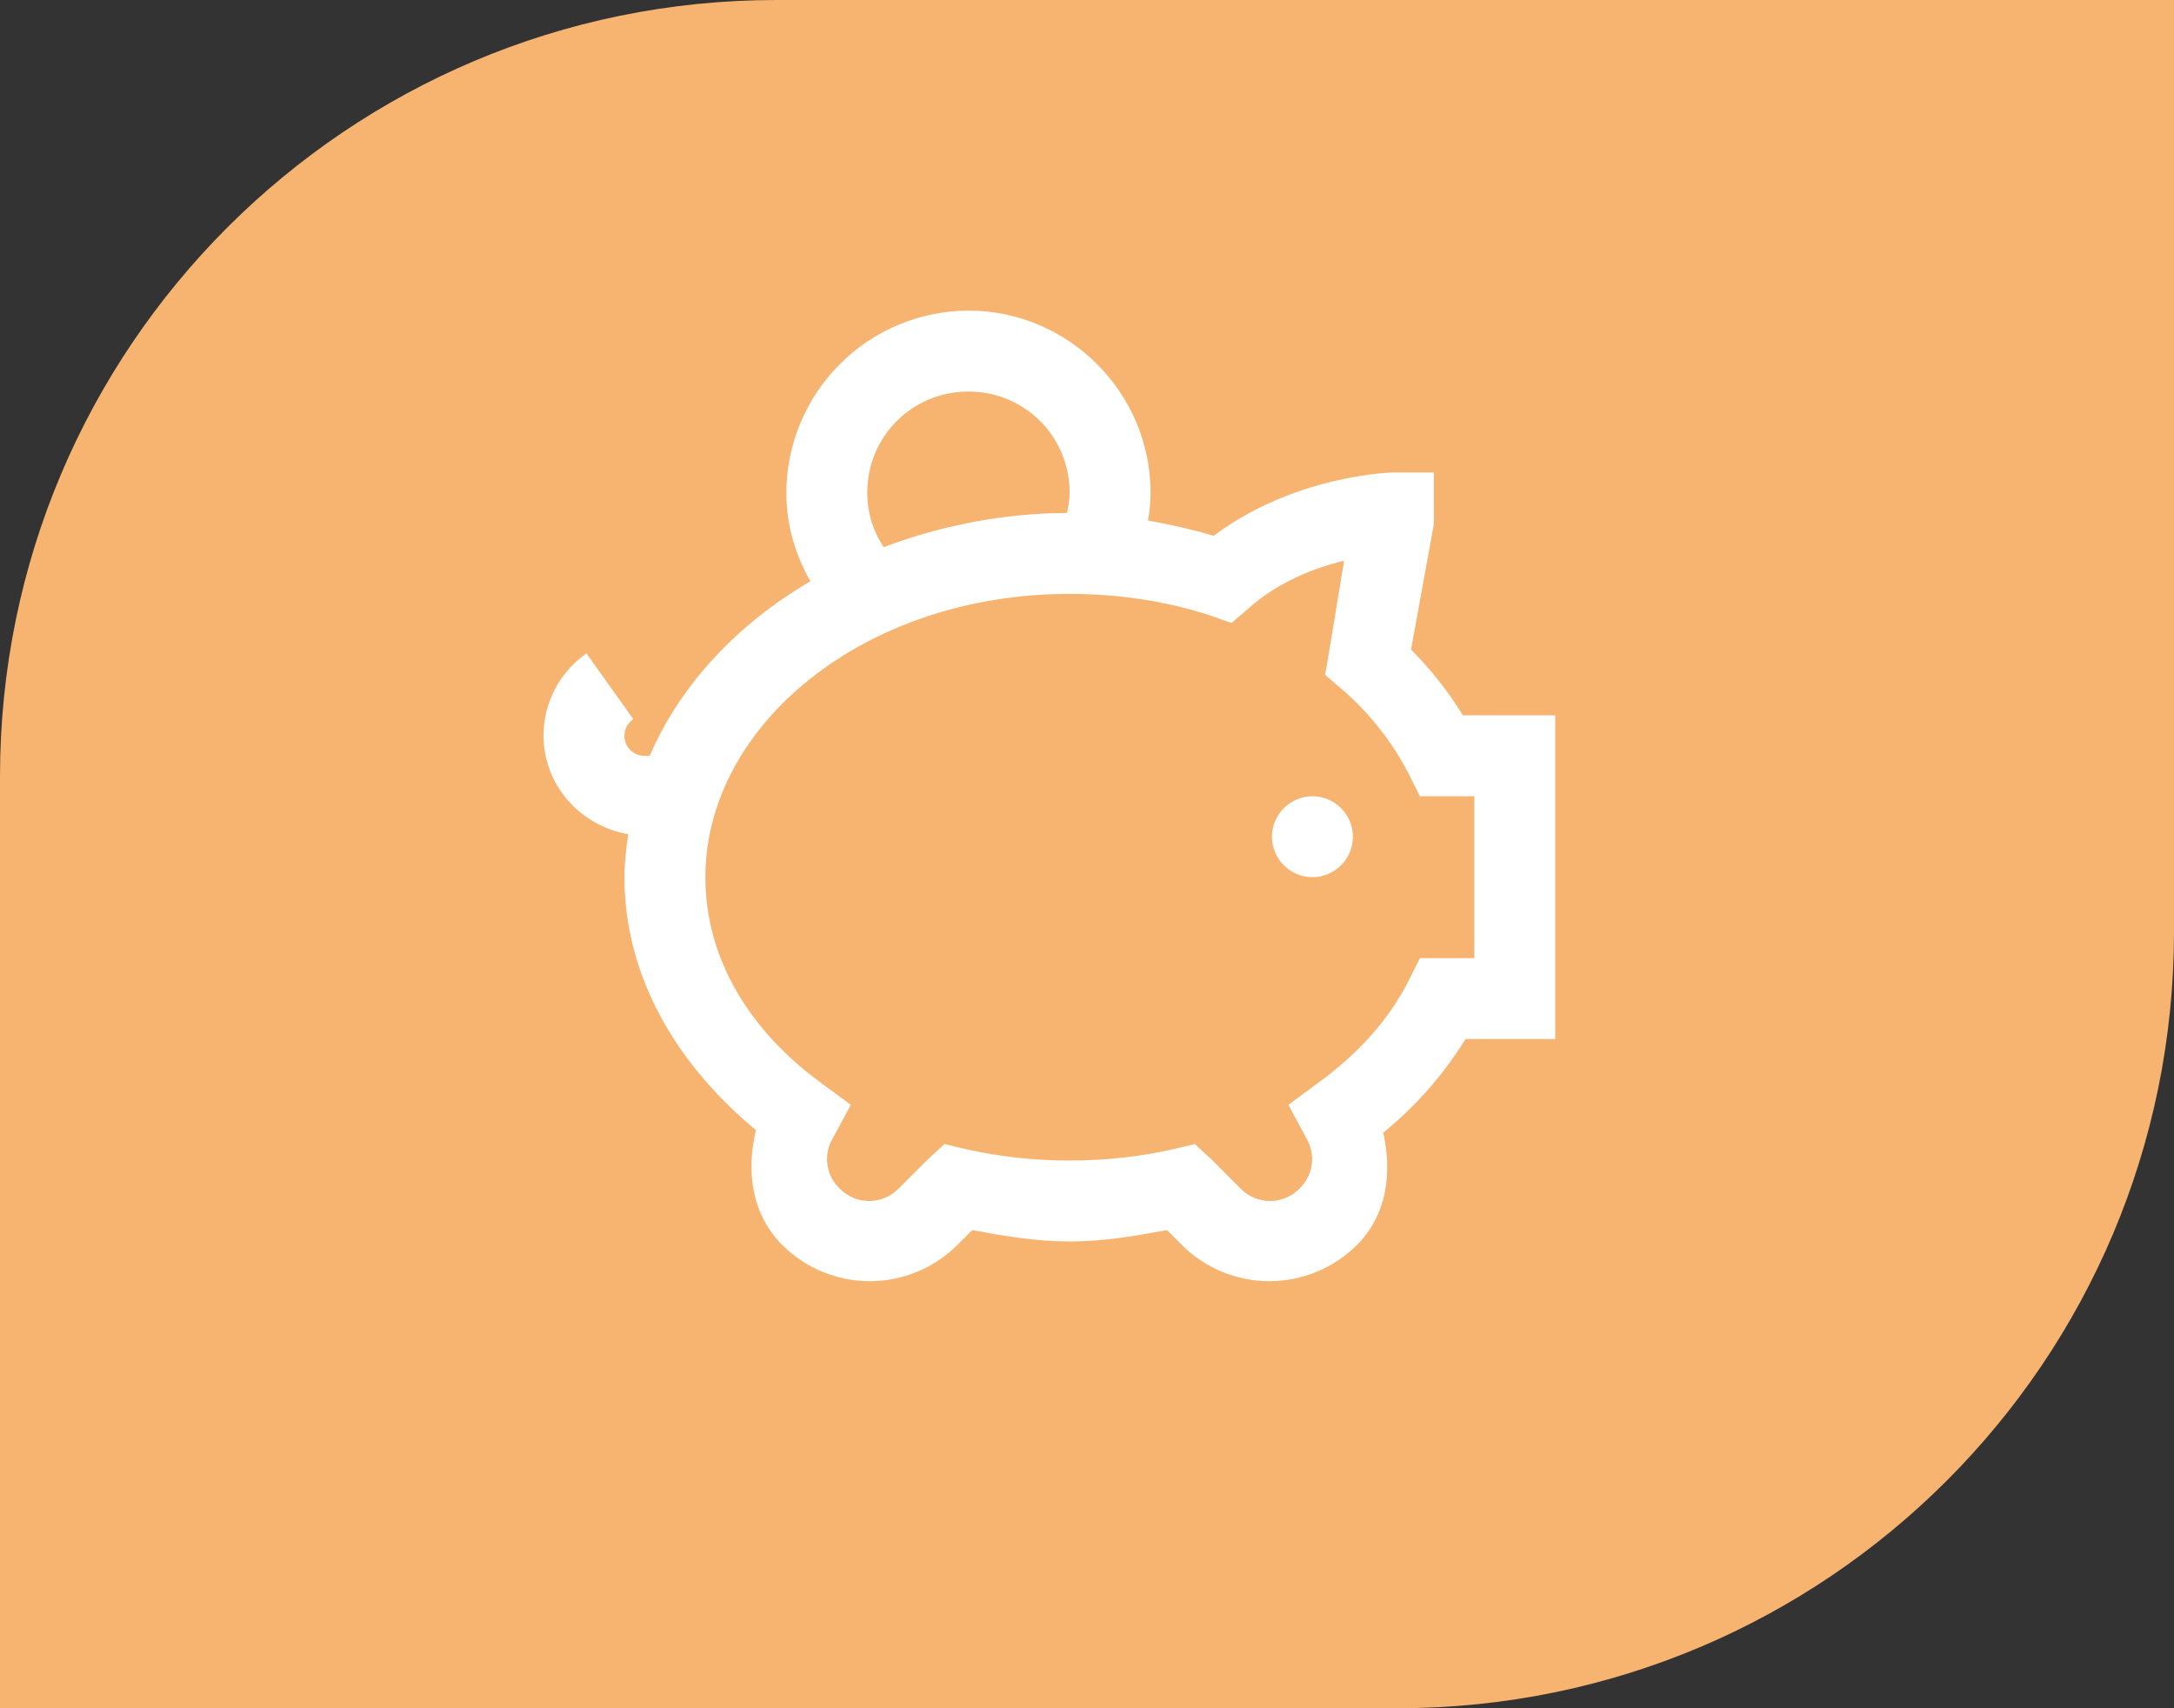
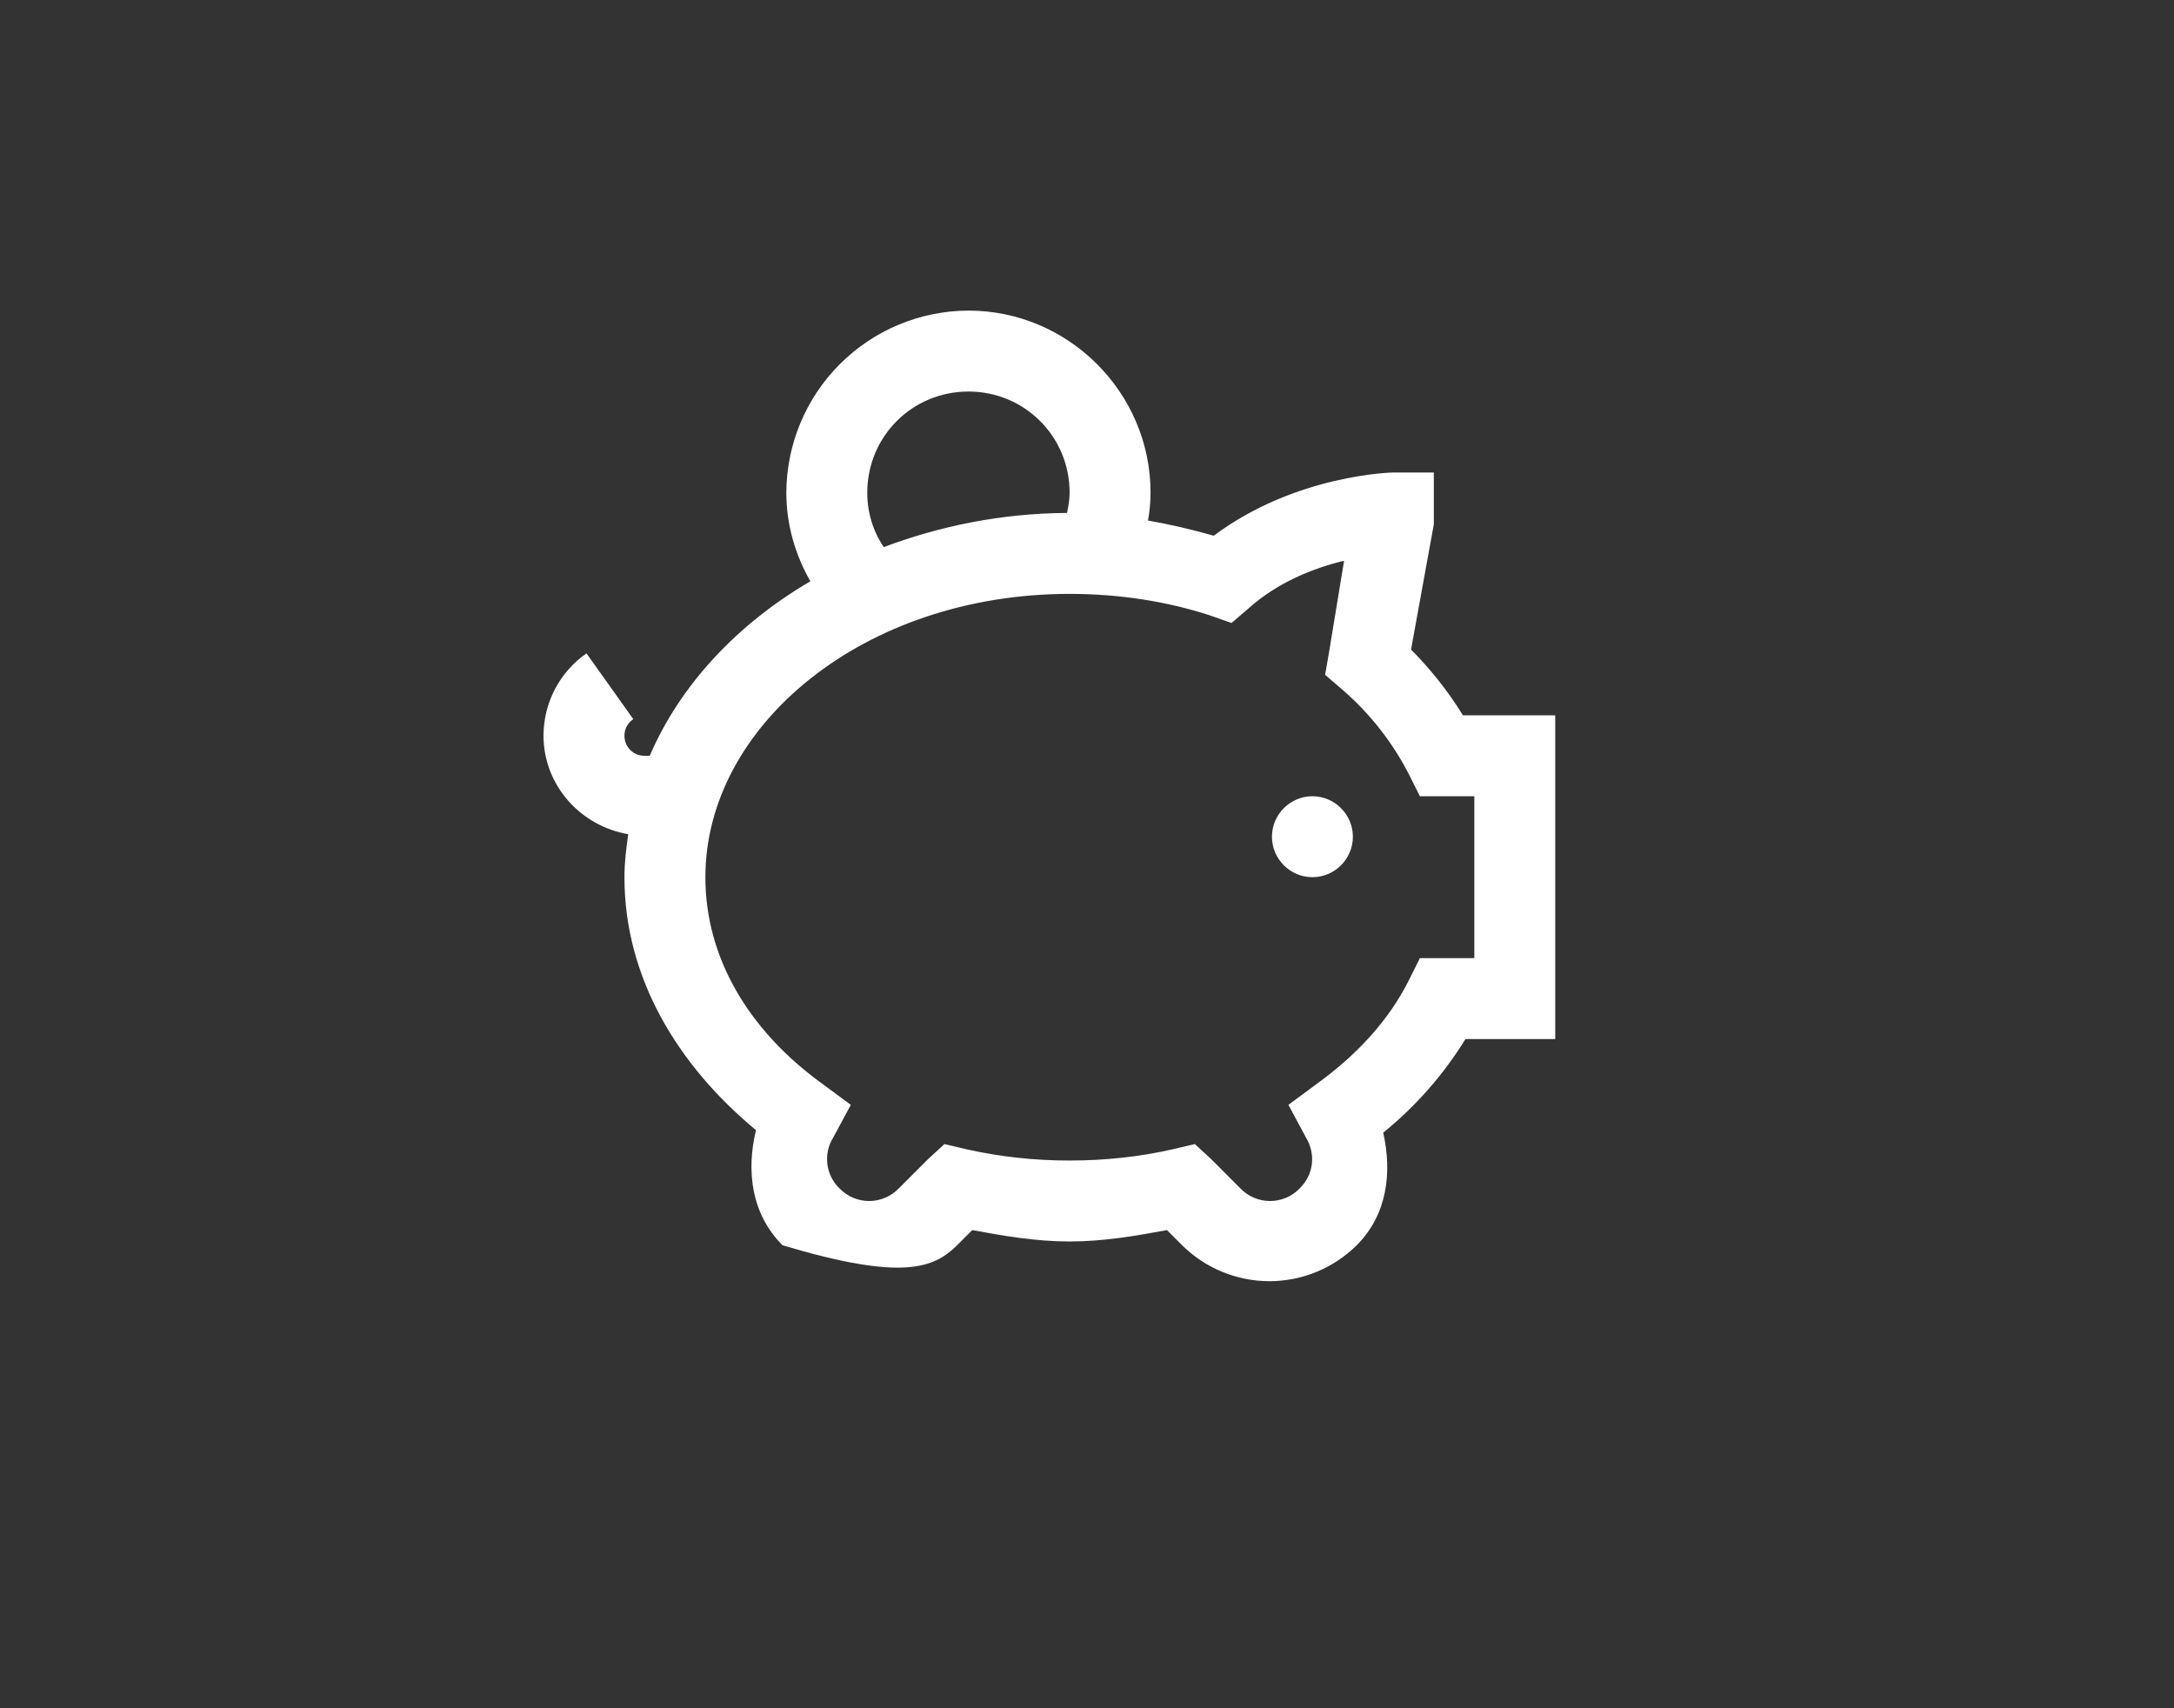
<svg xmlns="http://www.w3.org/2000/svg" width="56" height="44" viewBox="0 0 56 44" fill="none">
  <rect x="0" y="0" width="56" height="44" fill="#333333" stroke="none" />
-   <path d="M0 20C0 8.954 8.954 0 20 0H56V24C56 35.046 47.046 44 36 44H0V20Z" fill="#F7B470" />
-   <path d="M24.946 8C23.703 8.004 22.512 8.5 21.634 9.379C20.755 10.258 20.259 11.448 20.255 12.691C20.255 13.525 20.491 14.3 20.874 14.972C18.997 16.071 17.527 17.63 16.736 19.467H16.606C16.537 19.468 16.469 19.456 16.405 19.43C16.341 19.405 16.283 19.366 16.234 19.317C16.186 19.269 16.147 19.211 16.122 19.147C16.096 19.083 16.084 19.015 16.085 18.946C16.085 18.762 16.179 18.616 16.313 18.523L15.107 16.829C14.766 17.066 14.487 17.383 14.294 17.752C14.102 18.12 14.001 18.53 14 18.946C14 20.228 14.957 21.279 16.183 21.487C16.13 21.852 16.085 22.216 16.085 22.594C16.085 25.192 17.465 27.444 19.473 29.11C19.221 30.152 19.347 31.264 20.157 32.075C20.755 32.667 21.563 33 22.405 33C23.247 33 24.055 32.667 24.653 32.075L25.044 31.684C25.858 31.834 26.676 31.977 27.552 31.977C28.428 31.977 29.246 31.834 30.06 31.684L30.451 32.075C31.049 32.667 31.857 33 32.699 33C33.541 33 34.349 32.667 34.947 32.075C35.74 31.28 35.859 30.201 35.631 29.174C36.467 28.496 37.183 27.681 37.748 26.764H40.061V18.425H37.684C37.305 17.81 36.856 17.242 36.347 16.731L36.934 13.505V12.17H35.892C35.892 12.17 33.388 12.211 31.265 13.799C30.708 13.639 30.142 13.508 29.571 13.407C29.614 13.175 29.636 12.936 29.637 12.691C29.637 10.113 27.524 8 24.946 8ZM24.946 10.085C26.395 10.085 27.552 11.242 27.552 12.691C27.552 12.87 27.52 13.041 27.486 13.212C25.805 13.221 24.217 13.546 22.764 14.092C22.486 13.678 22.338 13.19 22.34 12.691C22.34 11.242 23.497 10.085 24.946 10.085ZM34.589 14.451C34.605 14.447 34.605 14.454 34.621 14.451L34.23 16.828L34.133 17.382L34.589 17.773C35.284 18.377 35.859 19.106 36.282 19.924L36.575 20.509H37.977V24.679H36.575L36.282 25.266C35.774 26.271 34.971 27.155 33.937 27.904L33.188 28.458L33.644 29.306C33.892 29.725 33.847 30.242 33.48 30.609C33.381 30.712 33.263 30.794 33.131 30.85C33 30.906 32.858 30.935 32.715 30.935C32.572 30.935 32.431 30.906 32.299 30.85C32.168 30.794 32.049 30.712 31.95 30.609L31.201 29.858L30.777 29.468L30.223 29.599C29.376 29.794 28.477 29.892 27.552 29.892C26.653 29.894 25.757 29.796 24.88 29.599L24.328 29.468L23.903 29.859L23.154 30.608C23.055 30.711 22.936 30.793 22.804 30.849C22.673 30.906 22.531 30.935 22.388 30.935C22.245 30.935 22.103 30.906 21.972 30.849C21.84 30.793 21.721 30.711 21.622 30.608C21.451 30.442 21.341 30.222 21.312 29.985C21.282 29.748 21.334 29.508 21.46 29.305L21.916 28.458L21.167 27.905C19.281 26.535 18.17 24.667 18.17 22.594C18.17 18.694 22.246 15.297 27.552 15.297C28.834 15.297 30.056 15.489 31.168 15.851L31.722 16.047L32.178 15.656C32.923 14.992 33.843 14.634 34.589 14.451ZM33.807 20.509C33.233 20.509 32.764 20.979 32.764 21.552C32.764 22.125 33.233 22.594 33.807 22.594C34.38 22.594 34.849 22.125 34.849 21.552C34.849 20.979 34.38 20.509 33.807 20.509Z" fill="white" />
+   <path d="M24.946 8C23.703 8.004 22.512 8.5 21.634 9.379C20.755 10.258 20.259 11.448 20.255 12.691C20.255 13.525 20.491 14.3 20.874 14.972C18.997 16.071 17.527 17.63 16.736 19.467H16.606C16.537 19.468 16.469 19.456 16.405 19.43C16.341 19.405 16.283 19.366 16.234 19.317C16.186 19.269 16.147 19.211 16.122 19.147C16.096 19.083 16.084 19.015 16.085 18.946C16.085 18.762 16.179 18.616 16.313 18.523L15.107 16.829C14.766 17.066 14.487 17.383 14.294 17.752C14.102 18.12 14.001 18.53 14 18.946C14 20.228 14.957 21.279 16.183 21.487C16.13 21.852 16.085 22.216 16.085 22.594C16.085 25.192 17.465 27.444 19.473 29.11C19.221 30.152 19.347 31.264 20.157 32.075C23.247 33 24.055 32.667 24.653 32.075L25.044 31.684C25.858 31.834 26.676 31.977 27.552 31.977C28.428 31.977 29.246 31.834 30.06 31.684L30.451 32.075C31.049 32.667 31.857 33 32.699 33C33.541 33 34.349 32.667 34.947 32.075C35.74 31.28 35.859 30.201 35.631 29.174C36.467 28.496 37.183 27.681 37.748 26.764H40.061V18.425H37.684C37.305 17.81 36.856 17.242 36.347 16.731L36.934 13.505V12.17H35.892C35.892 12.17 33.388 12.211 31.265 13.799C30.708 13.639 30.142 13.508 29.571 13.407C29.614 13.175 29.636 12.936 29.637 12.691C29.637 10.113 27.524 8 24.946 8ZM24.946 10.085C26.395 10.085 27.552 11.242 27.552 12.691C27.552 12.87 27.52 13.041 27.486 13.212C25.805 13.221 24.217 13.546 22.764 14.092C22.486 13.678 22.338 13.19 22.34 12.691C22.34 11.242 23.497 10.085 24.946 10.085ZM34.589 14.451C34.605 14.447 34.605 14.454 34.621 14.451L34.23 16.828L34.133 17.382L34.589 17.773C35.284 18.377 35.859 19.106 36.282 19.924L36.575 20.509H37.977V24.679H36.575L36.282 25.266C35.774 26.271 34.971 27.155 33.937 27.904L33.188 28.458L33.644 29.306C33.892 29.725 33.847 30.242 33.48 30.609C33.381 30.712 33.263 30.794 33.131 30.85C33 30.906 32.858 30.935 32.715 30.935C32.572 30.935 32.431 30.906 32.299 30.85C32.168 30.794 32.049 30.712 31.95 30.609L31.201 29.858L30.777 29.468L30.223 29.599C29.376 29.794 28.477 29.892 27.552 29.892C26.653 29.894 25.757 29.796 24.88 29.599L24.328 29.468L23.903 29.859L23.154 30.608C23.055 30.711 22.936 30.793 22.804 30.849C22.673 30.906 22.531 30.935 22.388 30.935C22.245 30.935 22.103 30.906 21.972 30.849C21.84 30.793 21.721 30.711 21.622 30.608C21.451 30.442 21.341 30.222 21.312 29.985C21.282 29.748 21.334 29.508 21.46 29.305L21.916 28.458L21.167 27.905C19.281 26.535 18.17 24.667 18.17 22.594C18.17 18.694 22.246 15.297 27.552 15.297C28.834 15.297 30.056 15.489 31.168 15.851L31.722 16.047L32.178 15.656C32.923 14.992 33.843 14.634 34.589 14.451ZM33.807 20.509C33.233 20.509 32.764 20.979 32.764 21.552C32.764 22.125 33.233 22.594 33.807 22.594C34.38 22.594 34.849 22.125 34.849 21.552C34.849 20.979 34.38 20.509 33.807 20.509Z" fill="white" />
</svg>